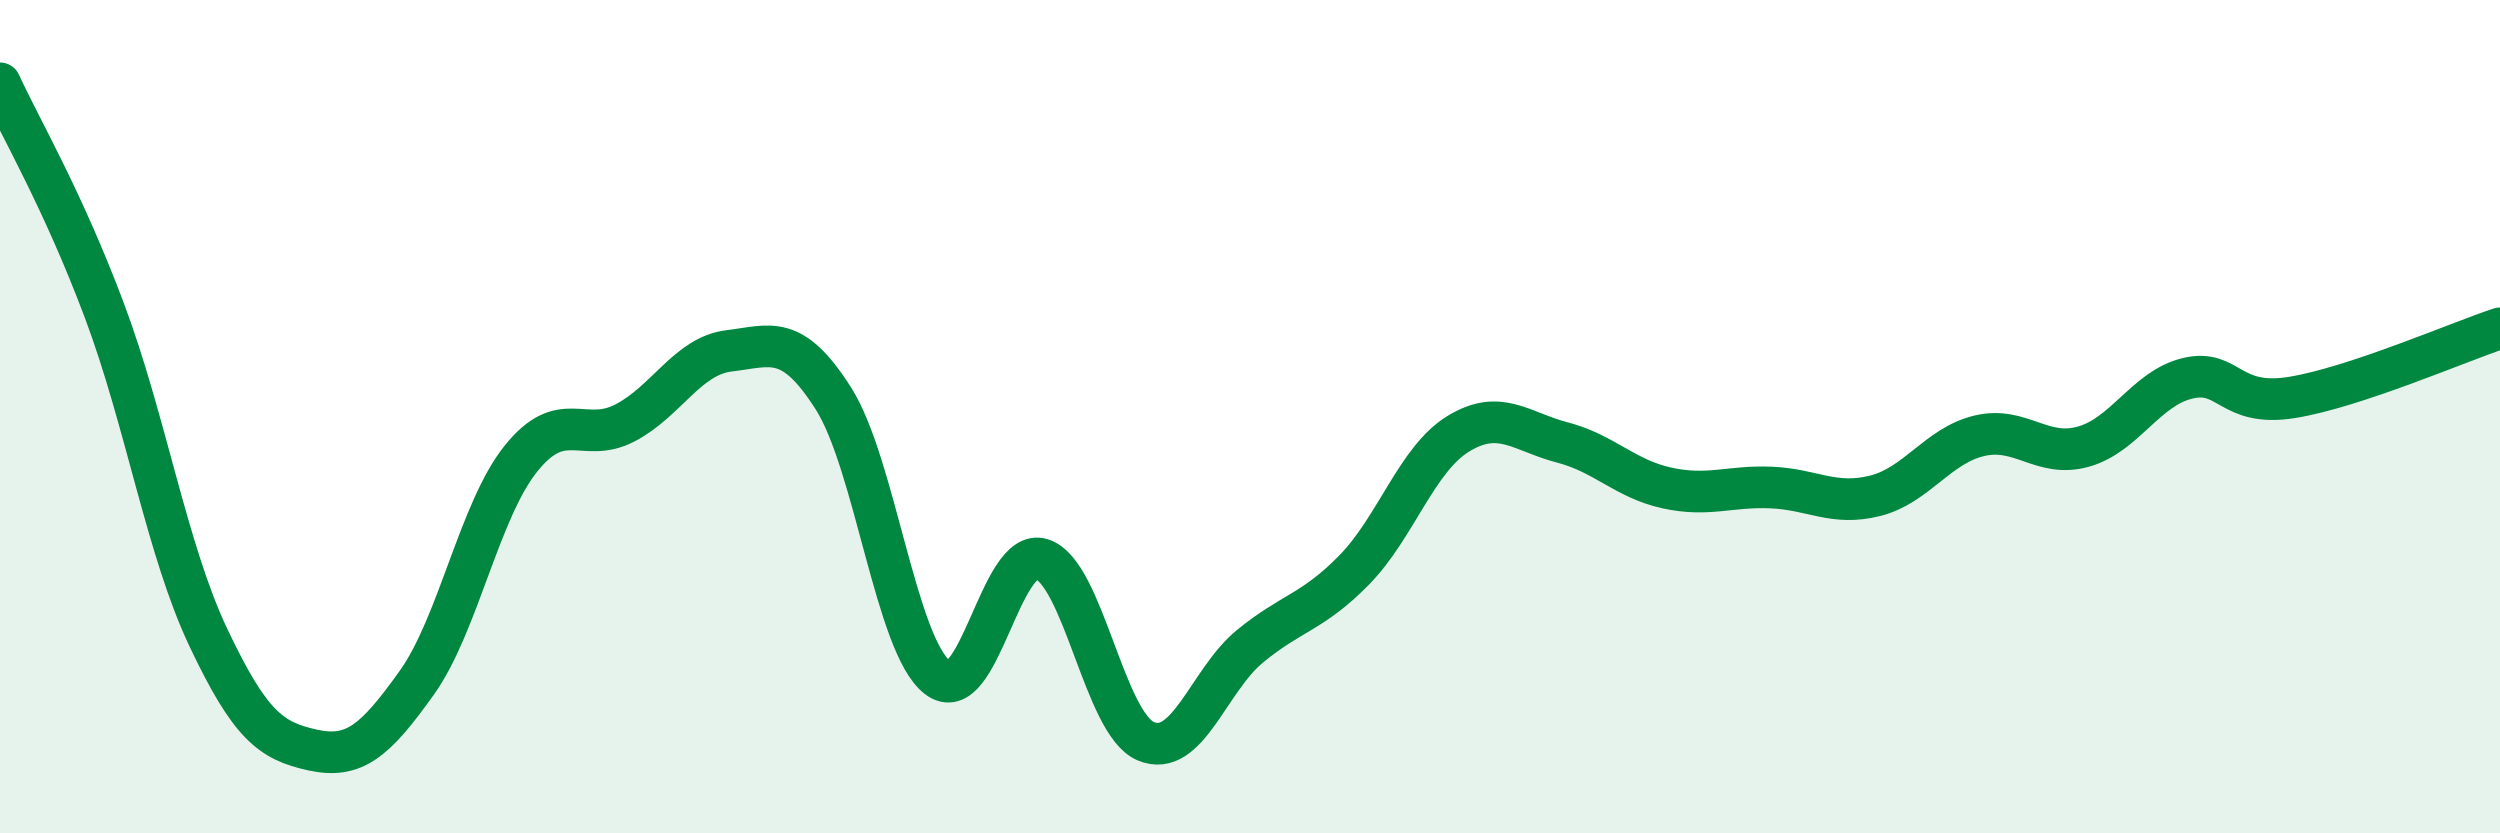
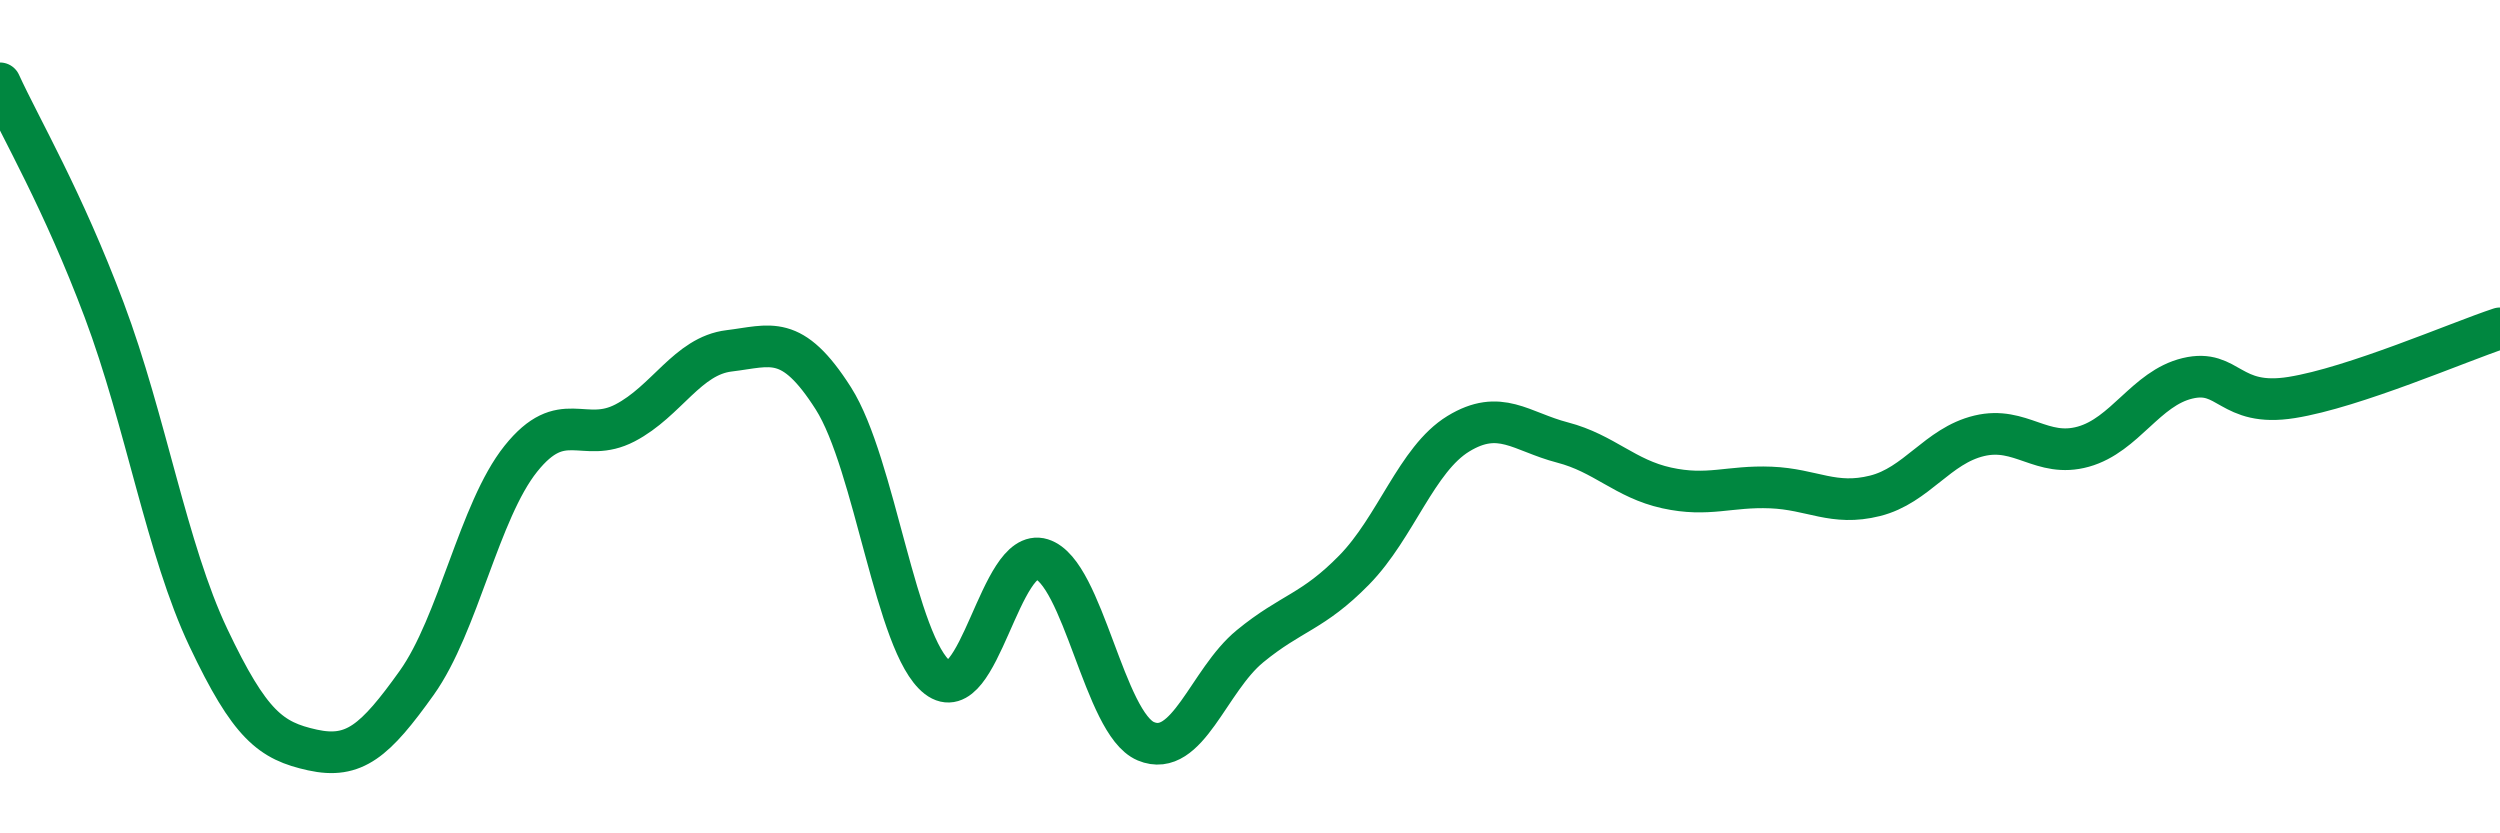
<svg xmlns="http://www.w3.org/2000/svg" width="60" height="20" viewBox="0 0 60 20">
-   <path d="M 0,2 C 0.5,3.09 1.5,4.78 2.5,7.44 C 3.5,10.1 4,13.19 5,15.3 C 6,17.41 6.5,17.78 7.5,18 C 8.5,18.22 9,17.79 10,16.39 C 11,14.99 11.5,12.26 12.5,11.01 C 13.5,9.76 14,10.67 15,10.15 C 16,9.63 16.5,8.54 17.5,8.42 C 18.5,8.3 19,7.99 20,9.56 C 21,11.13 21.5,15.49 22.5,16.26 C 23.5,17.03 24,13.11 25,13.42 C 26,13.73 26.5,17.37 27.5,17.79 C 28.5,18.21 29,16.33 30,15.51 C 31,14.69 31.5,14.7 32.5,13.68 C 33.5,12.66 34,11.02 35,10.41 C 36,9.8 36.5,10.36 37.5,10.62 C 38.5,10.88 39,11.49 40,11.71 C 41,11.93 41.5,11.66 42.5,11.7 C 43.5,11.74 44,12.15 45,11.9 C 46,11.65 46.5,10.7 47.5,10.46 C 48.5,10.22 49,11 50,10.72 C 51,10.44 51.5,9.32 52.5,9.08 C 53.5,8.84 53.5,9.78 55,9.54 C 56.5,9.3 59,8.21 60,7.88L60 20L0 20Z" fill="#008740" opacity="0.1" stroke-linecap="round" stroke-linejoin="round" />
  <path d="M 0,2 C 0.5,3.09 1.5,4.78 2.5,7.44 C 3.5,10.1 4,13.19 5,15.3 C 6,17.41 6.5,17.78 7.5,18 C 8.5,18.22 9,17.79 10,16.39 C 11,14.99 11.5,12.26 12.5,11.01 C 13.5,9.76 14,10.67 15,10.15 C 16,9.63 16.5,8.54 17.5,8.42 C 18.5,8.3 19,7.99 20,9.56 C 21,11.13 21.5,15.49 22.5,16.26 C 23.5,17.03 24,13.11 25,13.42 C 26,13.73 26.5,17.37 27.5,17.79 C 28.5,18.21 29,16.33 30,15.51 C 31,14.69 31.5,14.7 32.5,13.68 C 33.5,12.66 34,11.02 35,10.41 C 36,9.8 36.5,10.36 37.5,10.62 C 38.5,10.88 39,11.49 40,11.71 C 41,11.93 41.5,11.66 42.5,11.7 C 43.5,11.74 44,12.15 45,11.9 C 46,11.65 46.5,10.7 47.5,10.46 C 48.5,10.22 49,11 50,10.72 C 51,10.44 51.5,9.32 52.5,9.08 C 53.5,8.84 53.5,9.78 55,9.54 C 56.5,9.3 59,8.21 60,7.88" stroke="#008740" stroke-width="1" fill="none" stroke-linecap="round" stroke-linejoin="round" />
</svg>